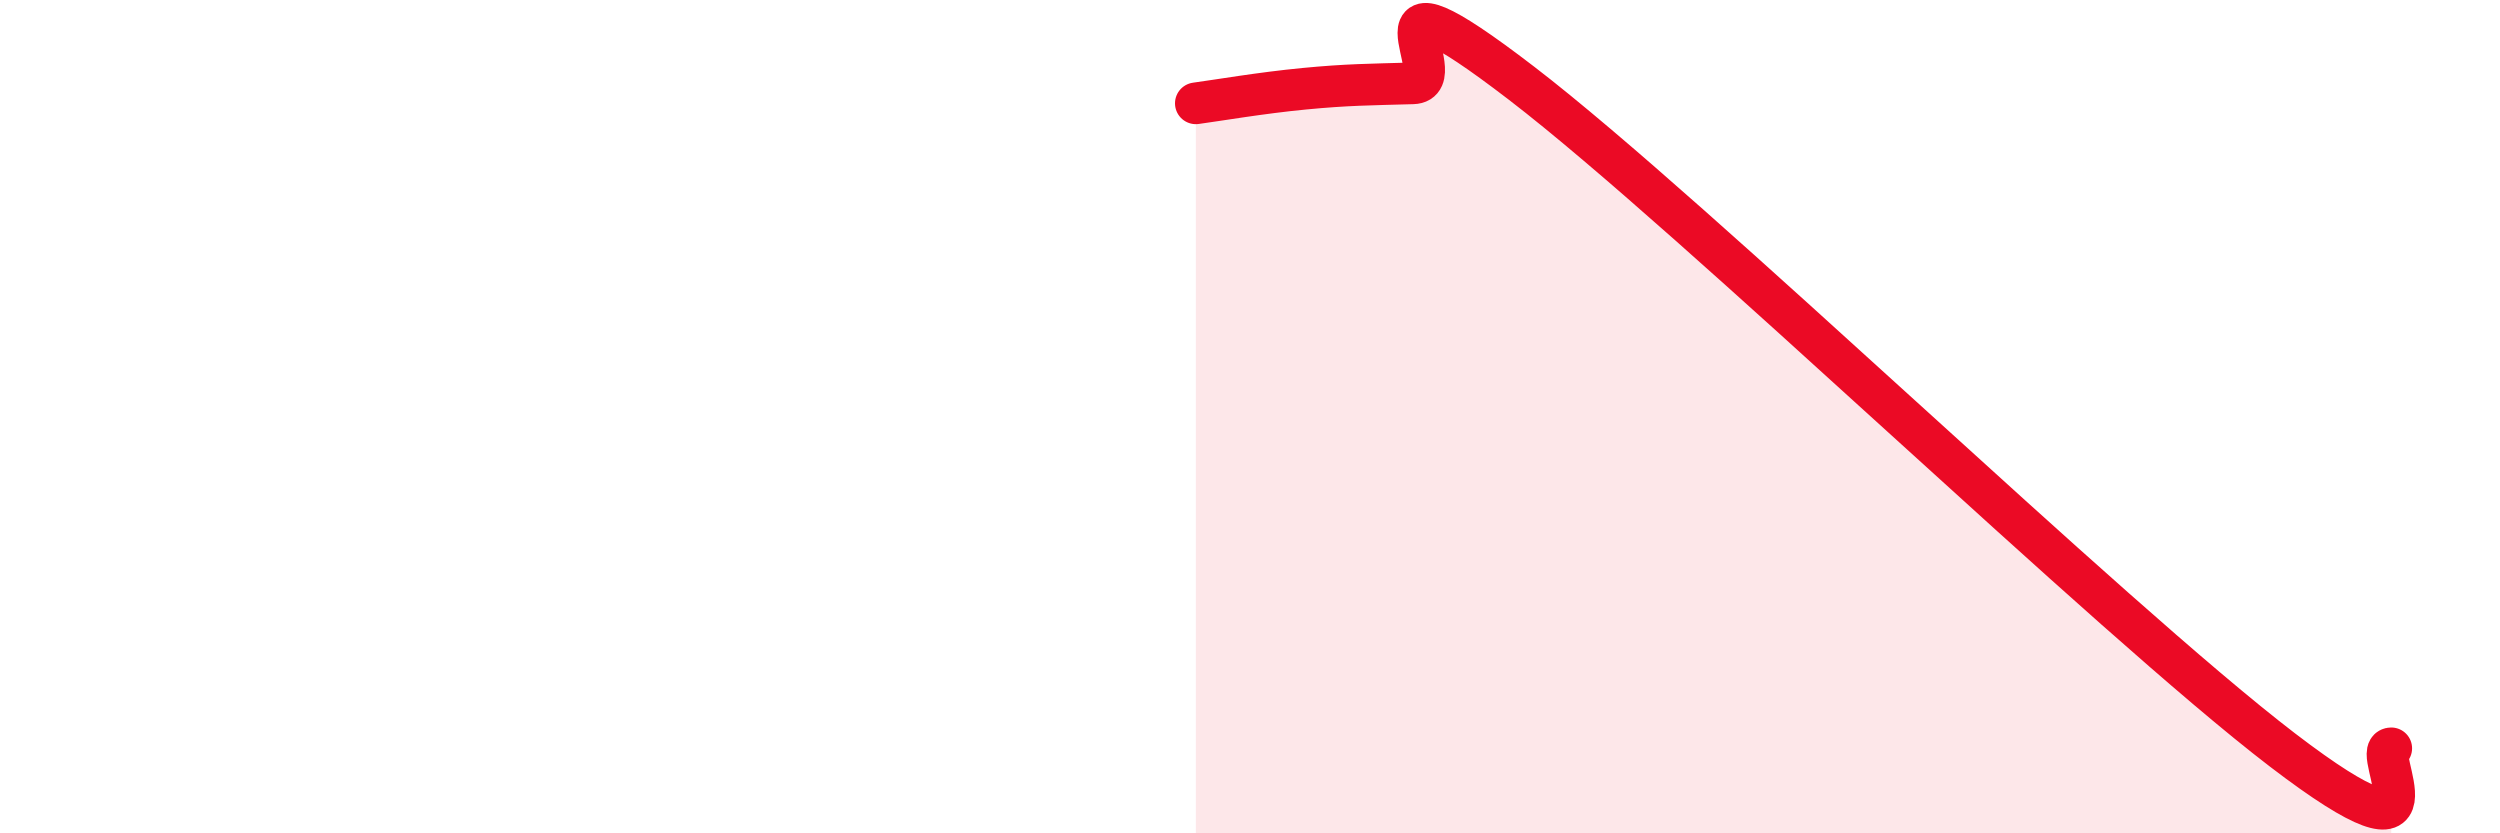
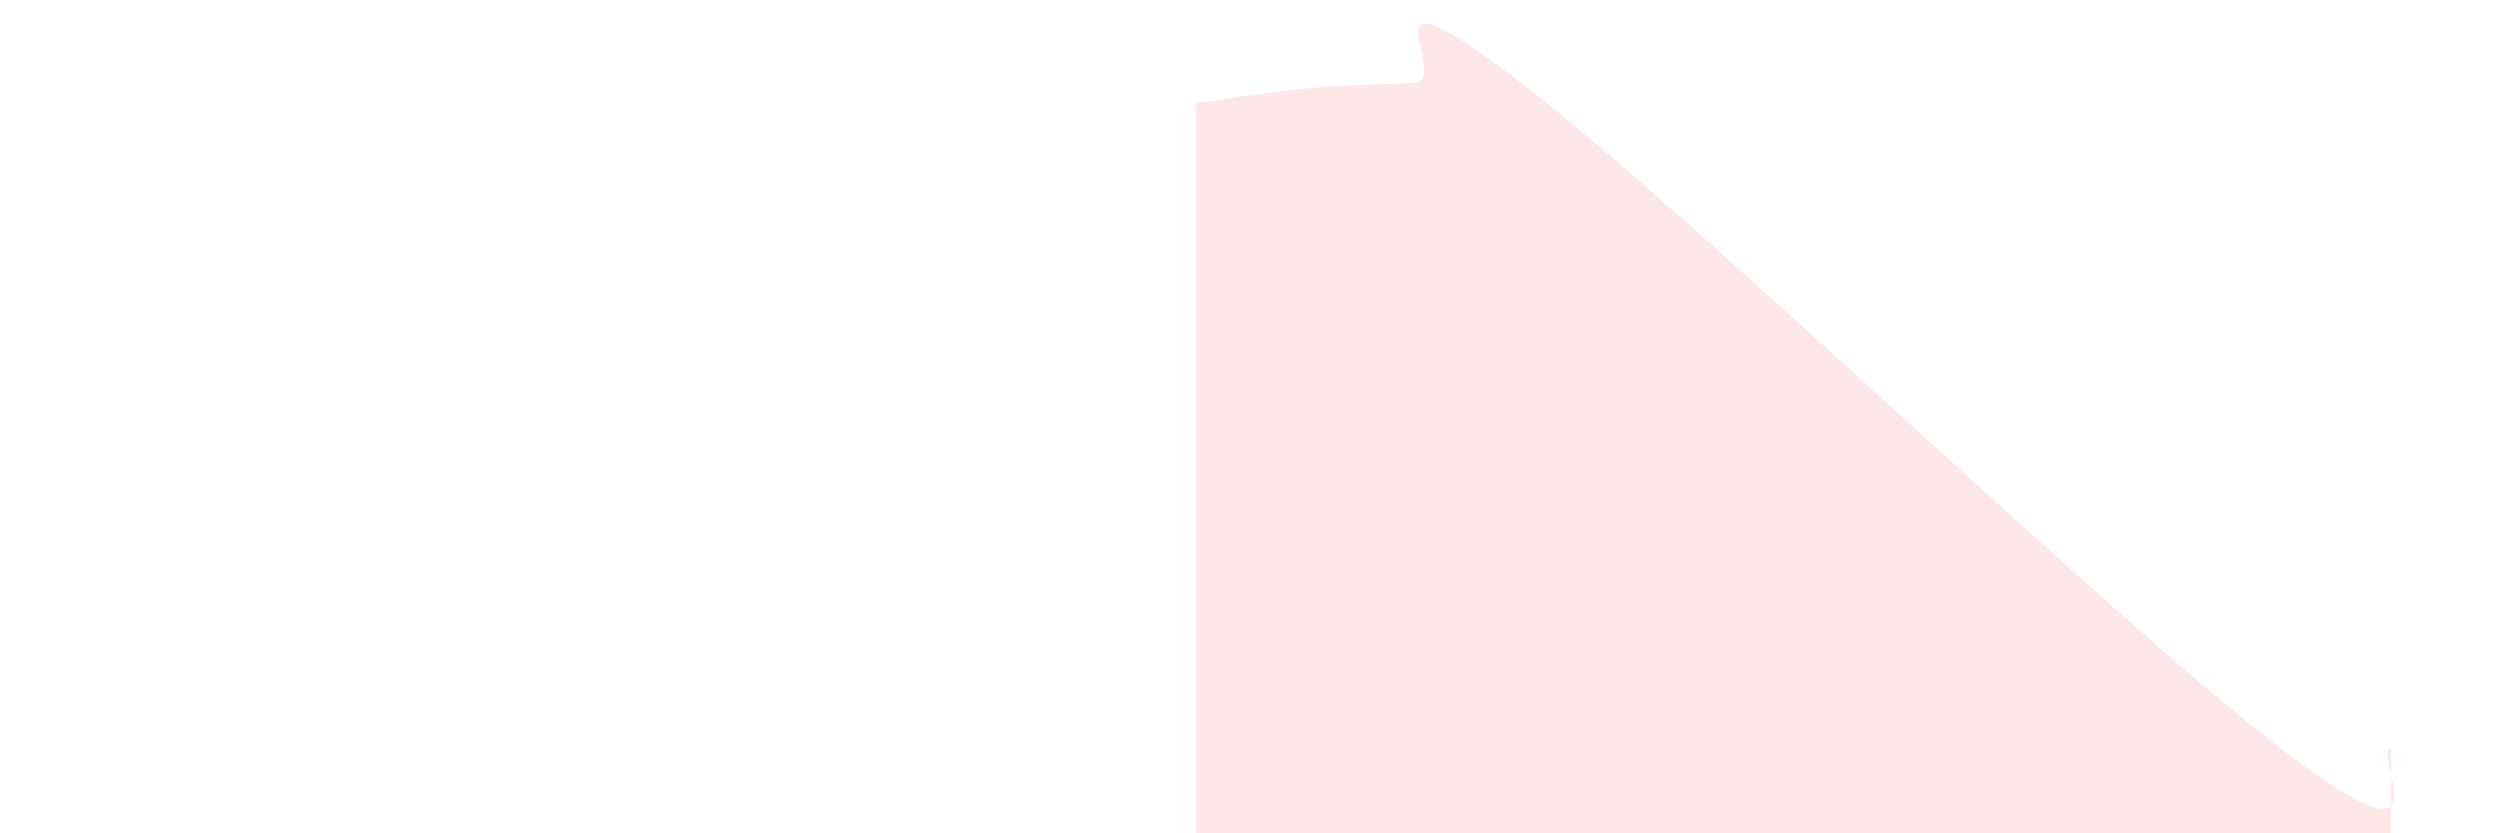
<svg xmlns="http://www.w3.org/2000/svg" width="60" height="20" viewBox="0 0 60 20">
  <path d="M 28.7,2.48 C 29.22,2.41 30.26,2.23 31.3,2.13 C 32.34,2.03 32.87,2.03 33.91,2 C 34.95,1.97 32.35,-1.2 36.52,2 C 40.69,5.2 50.61,14.81 54.78,18 C 58.95,21.19 56.87,17.97 57.39,17.96L57.39 20L28.7 20Z" fill="#EB0A25" opacity="0.1" stroke-linecap="round" stroke-linejoin="round" />
-   <path d="M 28.7,2.48 C 29.22,2.41 30.26,2.23 31.3,2.13 C 32.34,2.03 32.87,2.03 33.91,2 C 34.95,1.97 32.35,-1.2 36.52,2 C 40.69,5.2 50.61,14.81 54.78,18 C 58.95,21.19 56.87,17.97 57.39,17.96" stroke="#EB0A25" stroke-width="1" fill="none" stroke-linecap="round" stroke-linejoin="round" />
</svg>